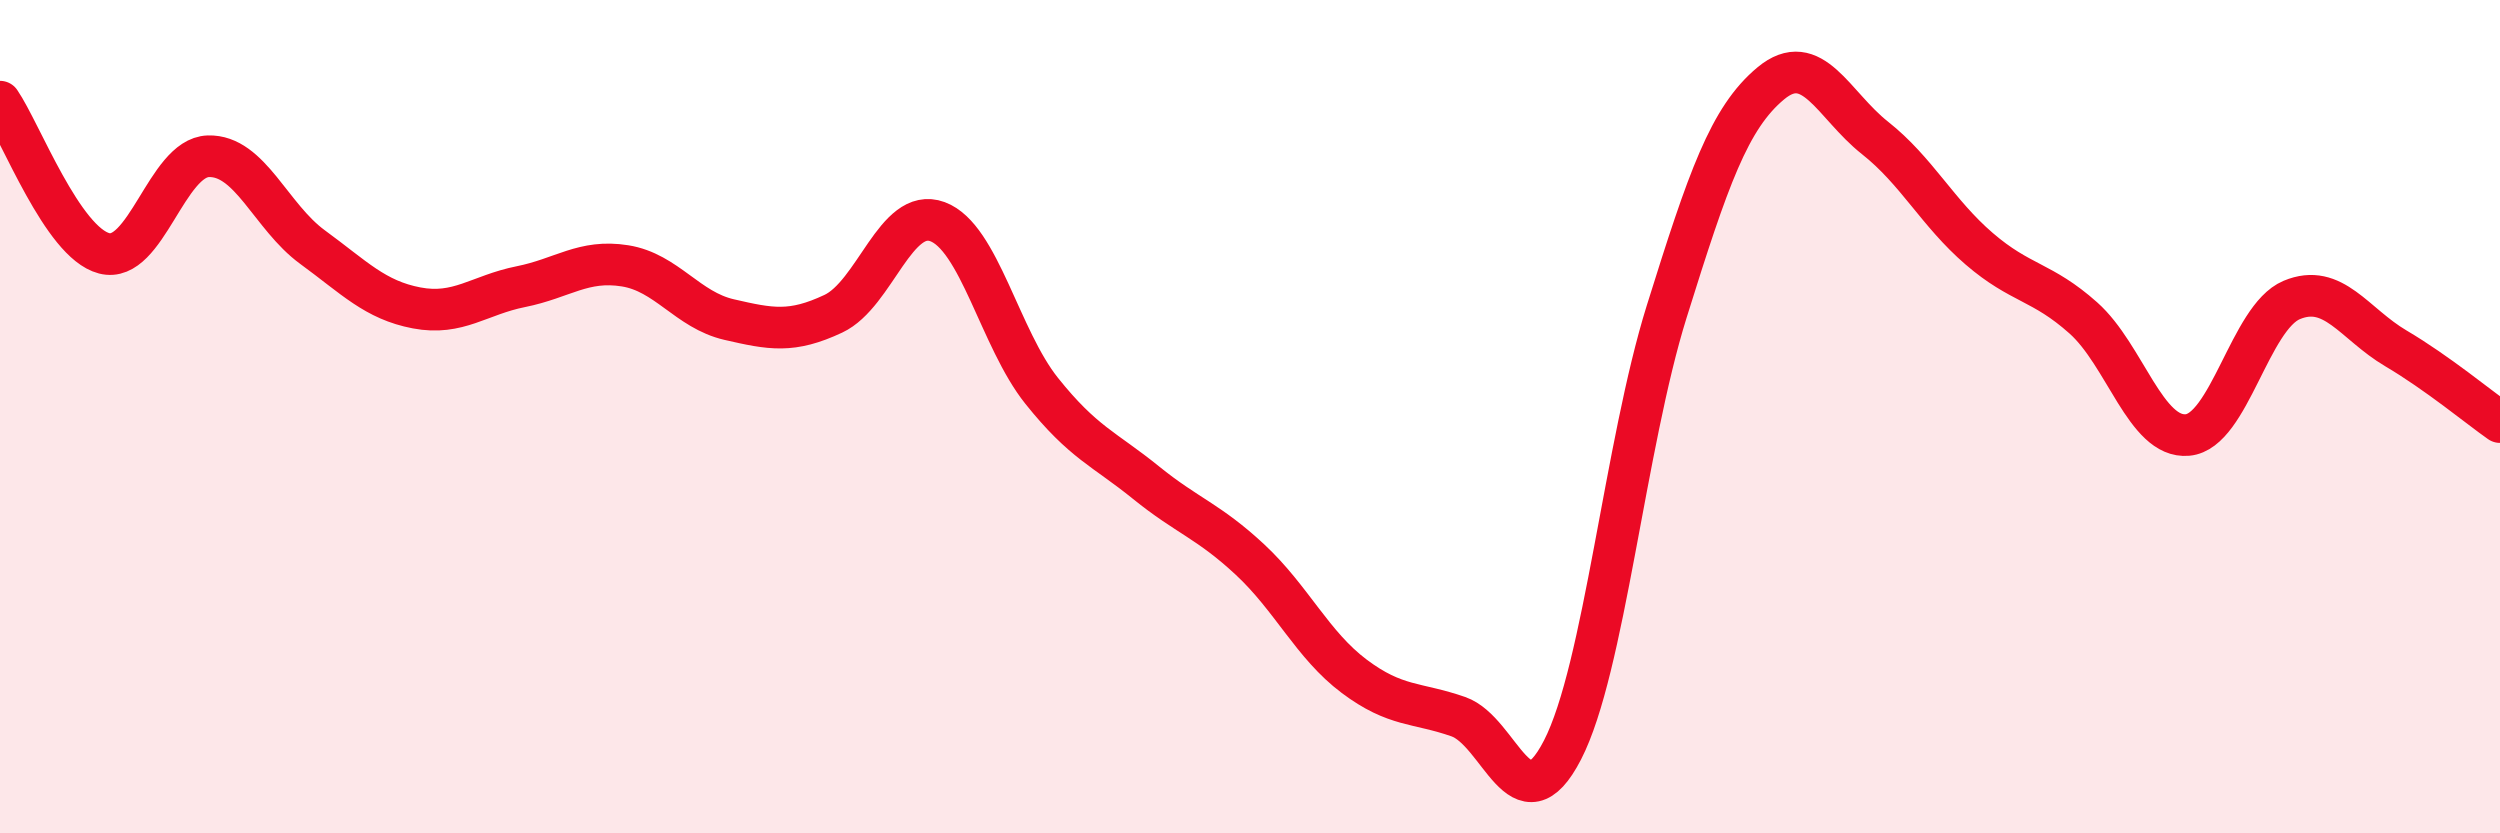
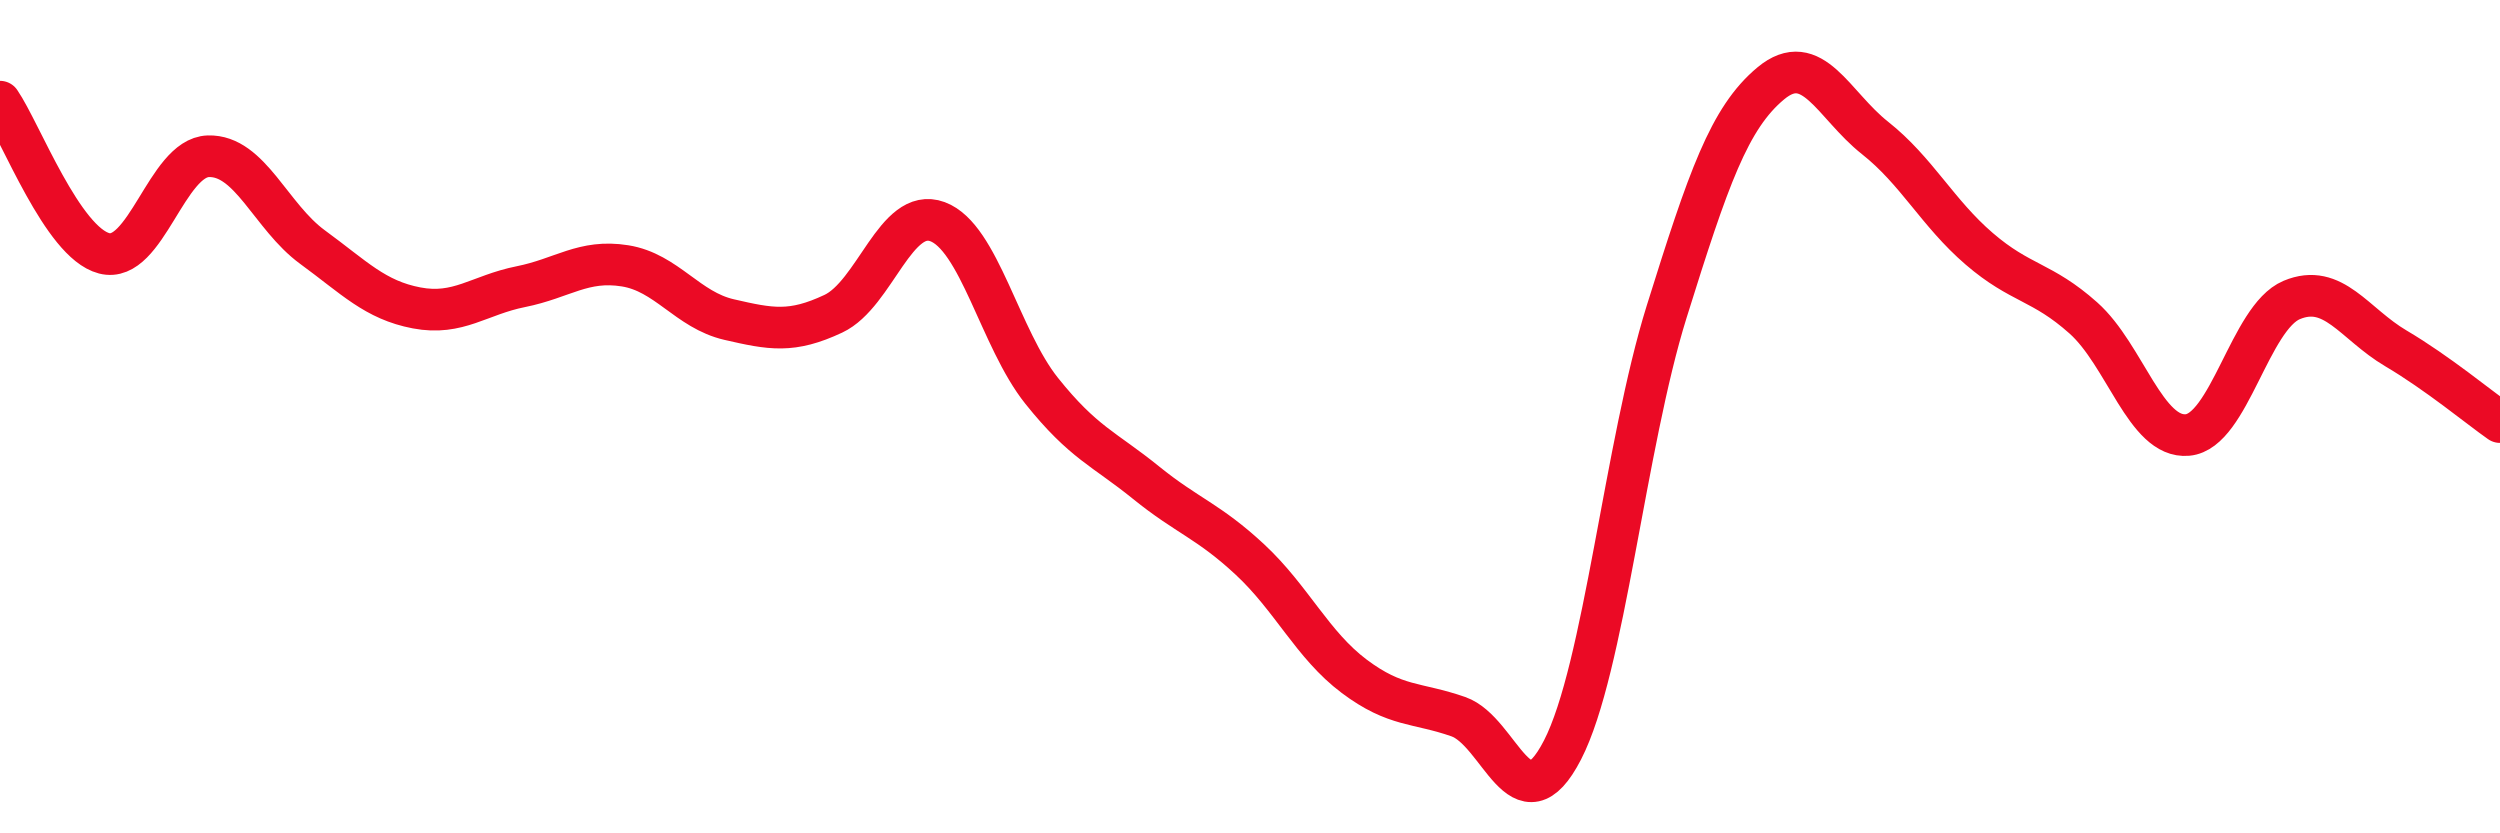
<svg xmlns="http://www.w3.org/2000/svg" width="60" height="20" viewBox="0 0 60 20">
-   <path d="M 0,2.44 C 0.5,3.17 1.5,5.82 2.5,6.08 C 3.5,6.34 4,3.78 5,3.75 C 6,3.72 6.5,5.2 7.5,5.93 C 8.5,6.66 9,7.2 10,7.39 C 11,7.58 11.5,7.08 12.5,6.88 C 13.5,6.68 14,6.22 15,6.38 C 16,6.54 16.5,7.44 17.5,7.67 C 18.5,7.9 19,8 20,7.53 C 21,7.06 21.5,4.95 22.5,5.32 C 23.5,5.69 24,8.13 25,9.38 C 26,10.63 26.5,10.77 27.5,11.58 C 28.5,12.39 29,12.5 30,13.43 C 31,14.36 31.5,15.48 32.5,16.23 C 33.5,16.98 34,16.85 35,17.2 C 36,17.55 36.5,19.94 37.5,18 C 38.5,16.06 39,10.68 40,7.48 C 41,4.28 41.5,2.83 42.5,2 C 43.5,1.17 44,2.52 45,3.31 C 46,4.1 46.5,5.11 47.5,5.97 C 48.5,6.83 49,6.74 50,7.63 C 51,8.52 51.5,10.53 52.5,10.44 C 53.5,10.35 54,7.62 55,7.2 C 56,6.78 56.5,7.77 57.5,8.36 C 58.5,8.95 59.5,9.78 60,10.13L60 20L0 20Z" fill="#EB0A25" opacity="0.1" stroke-linecap="round" stroke-linejoin="round" />
  <path d="M 0,2.44 C 0.5,3.17 1.5,5.82 2.5,6.08 C 3.5,6.34 4,3.78 5,3.75 C 6,3.72 6.5,5.2 7.5,5.93 C 8.5,6.66 9,7.2 10,7.39 C 11,7.58 11.5,7.08 12.5,6.88 C 13.5,6.68 14,6.22 15,6.38 C 16,6.54 16.5,7.44 17.5,7.67 C 18.5,7.9 19,8 20,7.53 C 21,7.06 21.5,4.95 22.5,5.32 C 23.5,5.69 24,8.13 25,9.38 C 26,10.63 26.5,10.77 27.5,11.58 C 28.5,12.39 29,12.5 30,13.43 C 31,14.36 31.5,15.48 32.5,16.23 C 33.5,16.98 34,16.85 35,17.2 C 36,17.55 36.5,19.94 37.5,18 C 38.5,16.06 39,10.68 40,7.48 C 41,4.28 41.5,2.83 42.5,2 C 43.5,1.17 44,2.52 45,3.31 C 46,4.1 46.5,5.11 47.5,5.97 C 48.5,6.83 49,6.74 50,7.63 C 51,8.52 51.5,10.53 52.5,10.44 C 53.5,10.35 54,7.62 55,7.2 C 56,6.78 56.5,7.77 57.5,8.36 C 58.5,8.95 59.5,9.78 60,10.13" stroke="#EB0A25" stroke-width="1" fill="none" stroke-linecap="round" stroke-linejoin="round" />
</svg>